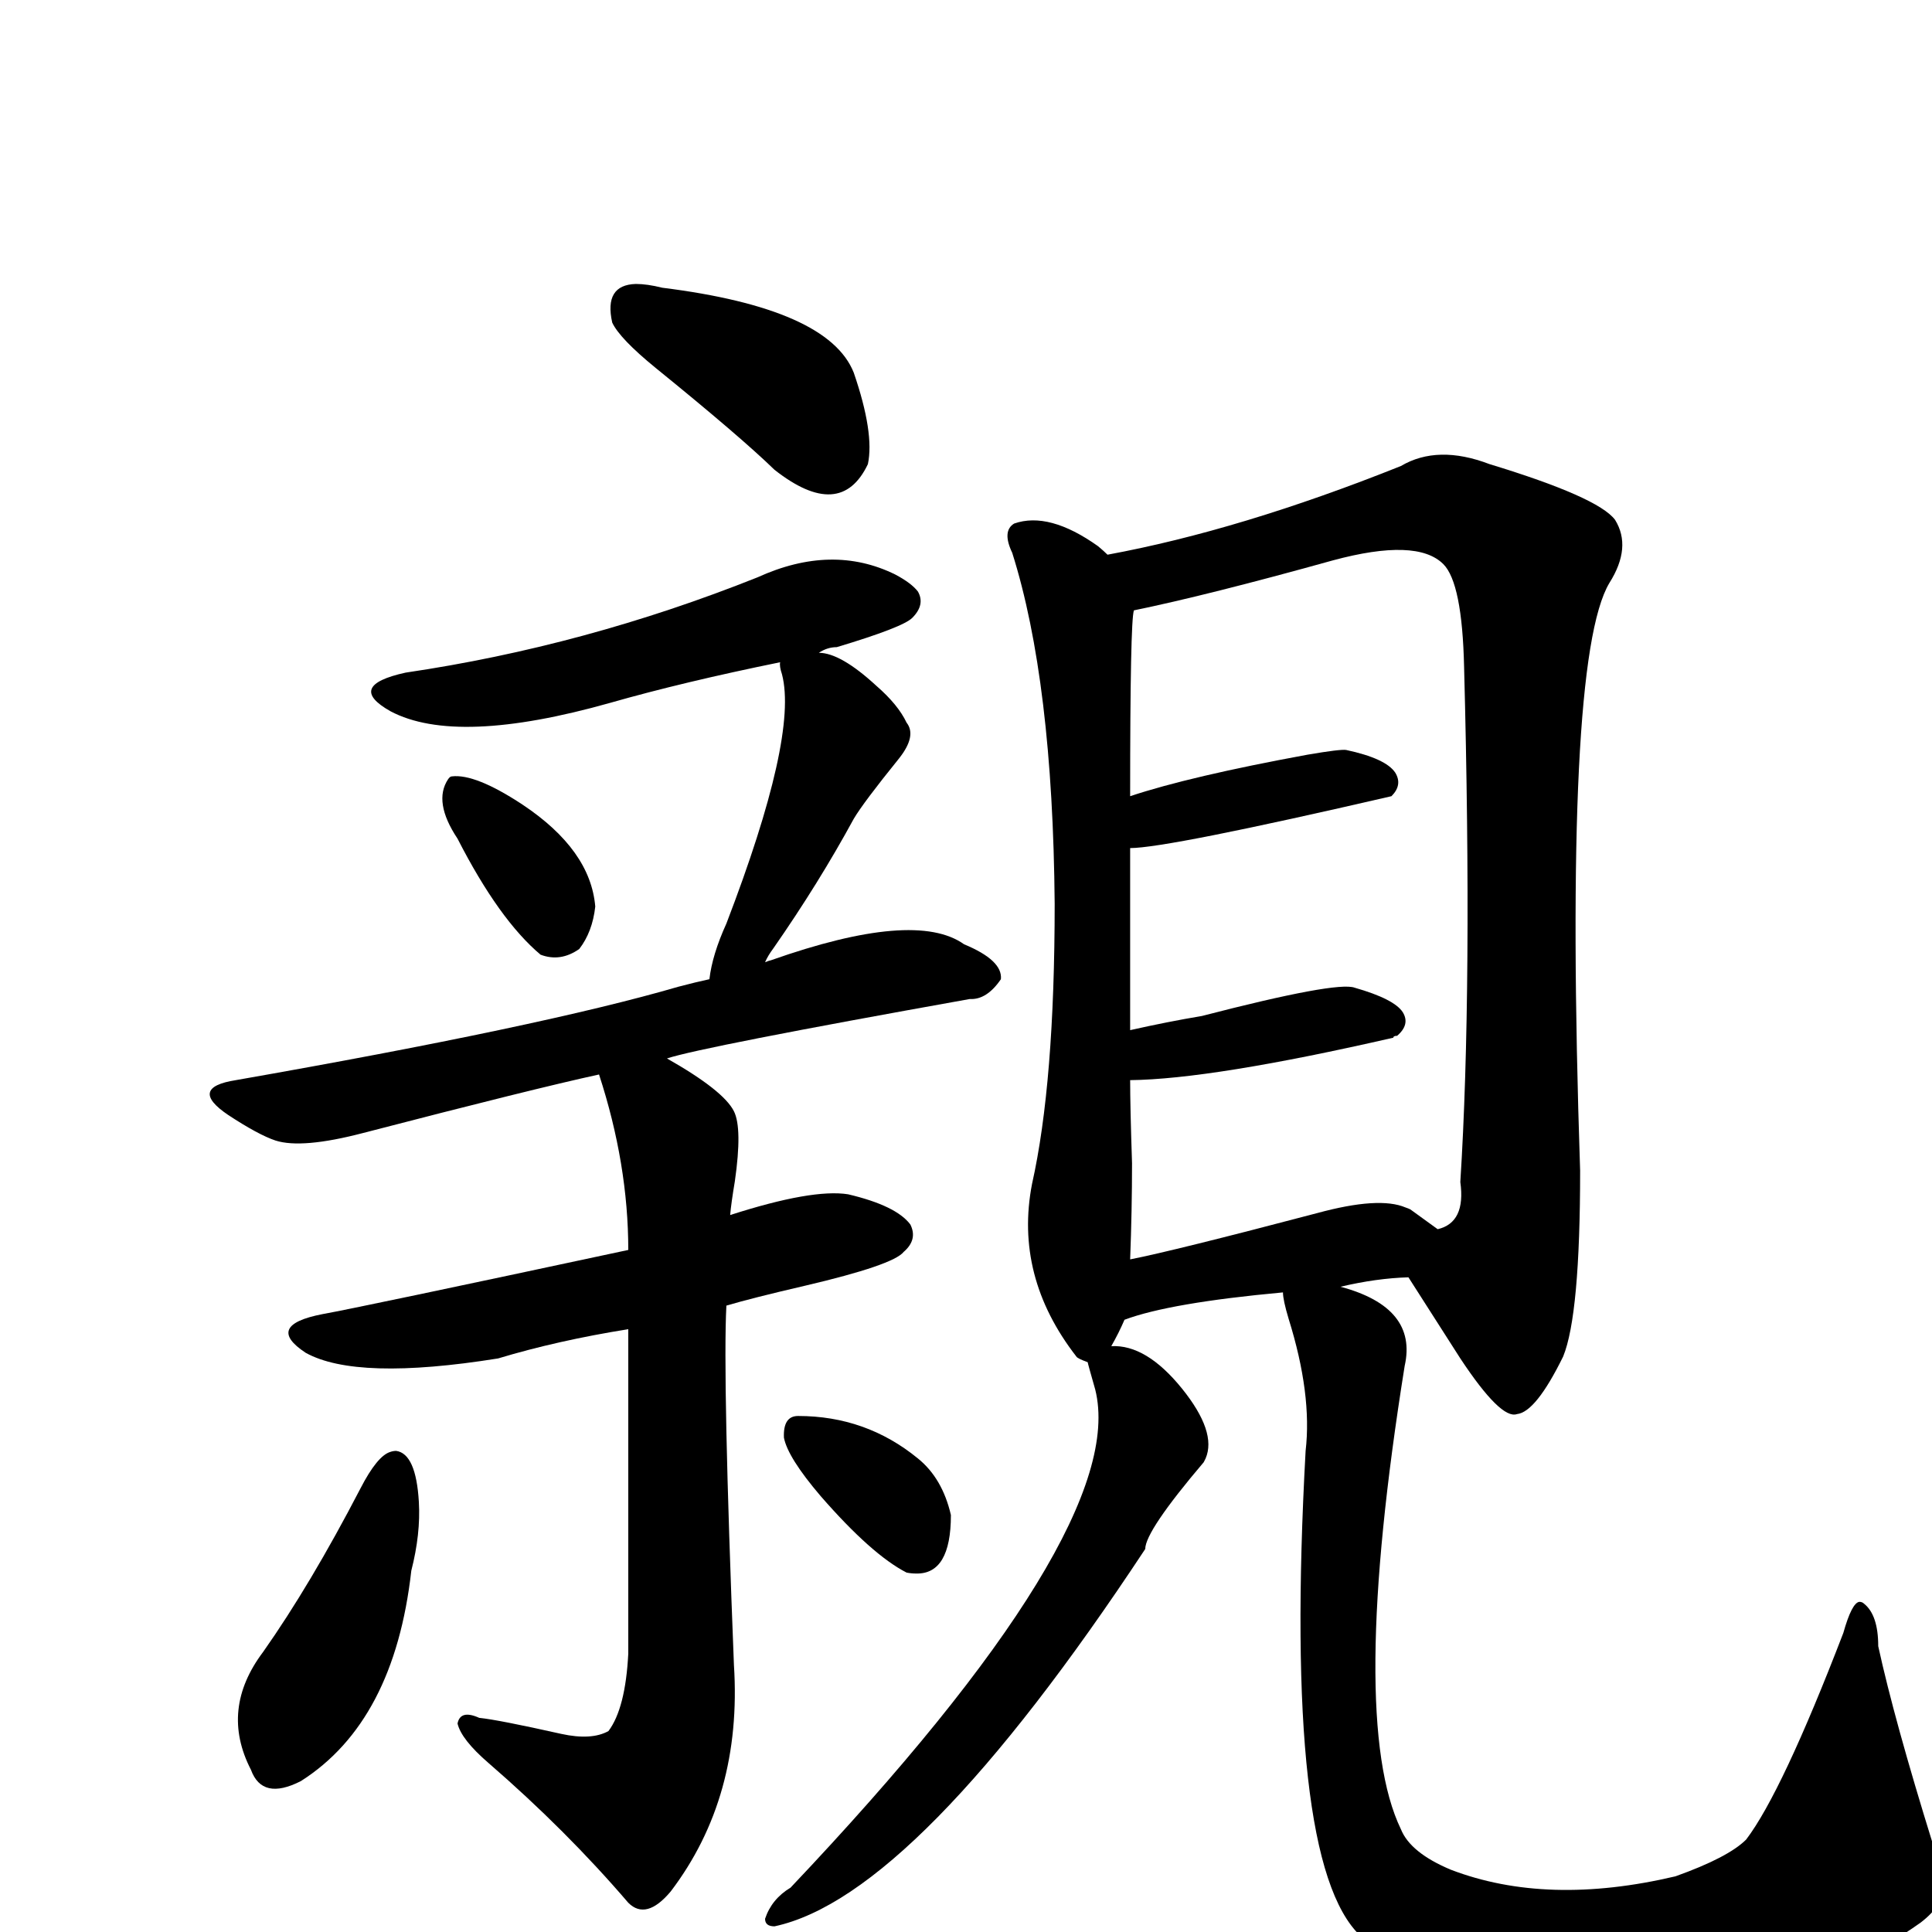
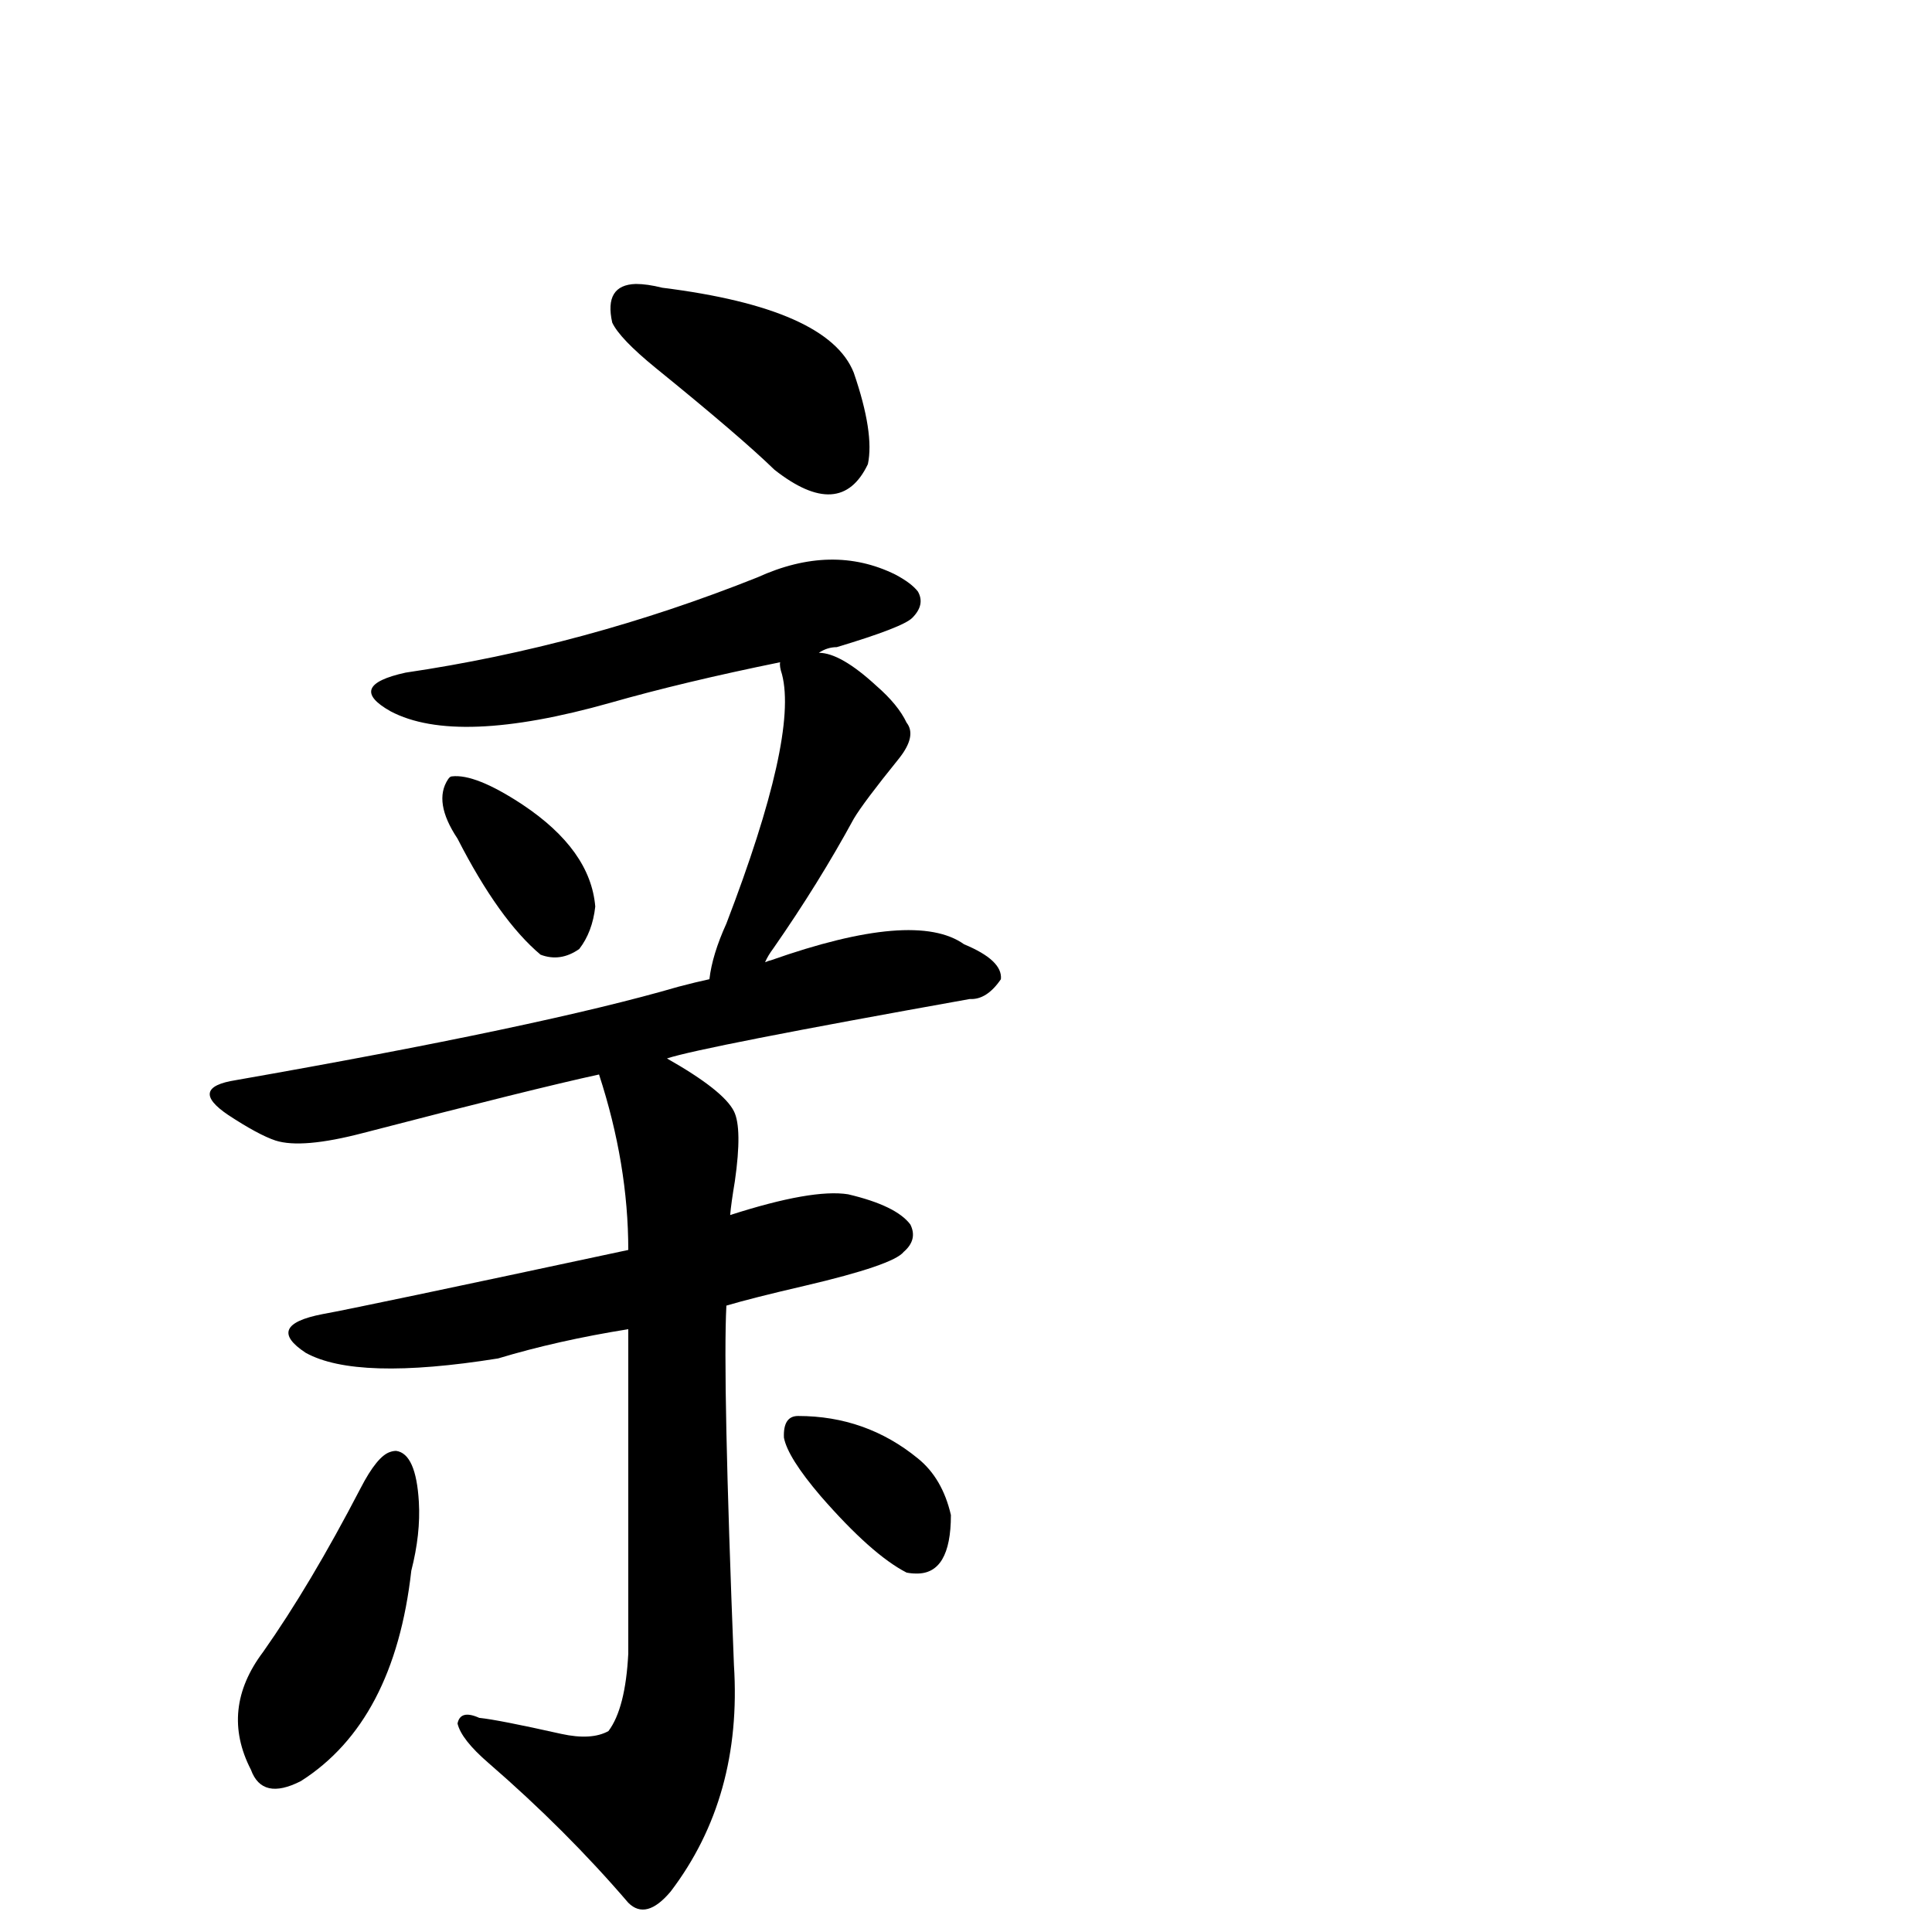
<svg xmlns="http://www.w3.org/2000/svg" version="1.1" width="100%" height="100%" viewBox="0 -410 2048 2048" id="uni89AA.svg">
  <defs id="defs1" />
  <g id="g1">
    <path d="M 649,-68 Q 640,-108 674,-109 Q 686,-109 702,-105 Q 878,-83 905,-15 Q 927,49 920,82 Q 891,143 821,88 Q 785,53 695,-20 Q 657,-51 649,-68 z" id="U_89AA_1" style="fill:currentColor" />
    <path d="M 631,551 Q 628,578 614,596 Q 594,610 573,602 Q 529,565 485,479 Q 459,440 475,416 Q 477,413 479,413 Q 504,410 554,443 Q 626,491 631,551 z" id="U_89AA_2" style="fill:currentColor" />
    <path d="M 774,878 Q 861,850 899,856 Q 950,868 965,888 Q 973,904 958,917 Q 947,931 853,953 Q 797,966 770,974 Q 766,1050 778,1355 Q 787,1495 711,1595 Q 685,1626 666,1607 Q 600,1530 518,1459 Q 489,1434 485,1417 Q 488,1402 508,1411 Q 528,1413 595,1428 Q 627,1435 645,1425 Q 663,1401 666,1343 L 666,999 Q 591,1011 528,1030 Q 378,1054 324,1024 Q 280,995 342,983 Q 381,976 666,915 Q 666,824 635,729 Q 566,744 385,791 Q 320,808 292,799 Q 274,793 242,772 Q 199,743 250,735 Q 575,678 719,636 Q 738,631 752,628 Q 755,602 770,569 Q 846,371 829,305 Q 826,296 827,292 Q 724,313 647,335 Q 484,381 414,344 Q 366,317 430,303 Q 620,275 803,202 Q 882,166 949,199 Q 966,208 973,217 Q 981,231 967,245 Q 957,255 887,276 Q 877,276 868,282 Q 891,282 929,317 Q 952,337 961,356 Q 972,370 953,394 Q 915,441 905,458 Q 868,526 820,595 Q 814,603 811,610 Q 816,608 817,608 Q 970,554 1022,591 Q 1063,608 1061,628 Q 1046,650 1028,649 Q 743,700 707,712 Q 767,746 778,768 Q 787,786 779,842 Q 775,866 774,878 z M 420,1128 Q 441,1131 444,1182 Q 446,1216 436,1255 Q 418,1415 319,1478 Q 278,1499 266,1466 Q 233,1402 279,1341 Q 329,1270 382,1168 Q 400,1133 414,1129 Q 417,1128 420,1128 z M 831,1114 Q 830,1091 846,1091 Q 918,1091 973,1136 Q 999,1157 1008,1196 Q 1008,1259 971,1258 Q 966,1258 961,1257 Q 924,1238 870,1176 Q 835,1135 831,1114 z" id="U_89AA_3" style="fill:currentColor" />
-     <path d="M 1360,960 Q 1240,971 1192,989 Q 1186,1003 1178,1017 Q 1215,1015 1253,1062 Q 1290,1108 1278,1136 L 1276,1140 Q 1214,1213 1214,1232 Q 971,1600 821,1632 Q 811,1632 811,1624 Q 818,1603 838,1591 Q 1198,1211 1161,1063 Q 1153,1035 1153,1034 Q 1142,1030 1141,1028 Q 1075,943 1094,845 Q 1118,738 1118,548 Q 1116,312 1073,176 Q 1062,153 1075,145 Q 1112,132 1164,169 Q 1170,174 1174,178 Q 1315,152 1485,84 Q 1524,61 1579,82 Q 1694,117 1712,141 Q 1730,170 1706,208 Q 1657,290 1675,831 Q 1675,984 1657,1028 Q 1628,1087 1608,1089 Q 1591,1095 1548,1030 L 1493,944 Q 1459,945 1421,954 Q 1503,976 1489,1038 Q 1429,1413 1485,1529 Q 1495,1554 1538,1572 Q 1640,1611 1776,1579 Q 1832,1559 1851,1540 Q 1889,1490 1954,1321 Q 1963,1289 1971,1288 Q 1974,1288 1976,1290 Q 1991,1302 1991,1335 Q 2008,1413 2049,1545 Q 2064,1592 2054,1609 Q 2049,1618 2036,1628 Q 1968,1676 1901,1695 Q 1894,1695 1890,1697 Q 1590,1765 1442,1642 Q 1360,1564 1384,1128 Q 1391,1068 1366,988 Q 1360,968 1360,960 z M 1198,735 Q 1198,763 1200,823 Q 1200,873 1198,925 Q 1244,916 1396,876 Q 1462,858 1490,870 Q 1493,871 1495,872 L 1524,893 Q 1554,886 1548,843 Q 1561,638 1552,297 Q 1550,208 1530,188 Q 1502,160 1413,184 Q 1280,221 1202,237 Q 1198,248 1198,434 Q 1261,413 1386,390 Q 1421,384 1427,385 Q 1469,394 1479,409 Q 1487,422 1475,434 Q 1237,489 1198,489 L 1198,682 Q 1238,673 1274,667 Q 1417,630 1436,637 Q 1478,649 1487,663 Q 1495,676 1481,688 Q 1477,688 1477,690 Q 1285,734 1198,735 z" id="U_89AA_4" style="fill:currentColor" />
  </g>
</svg>